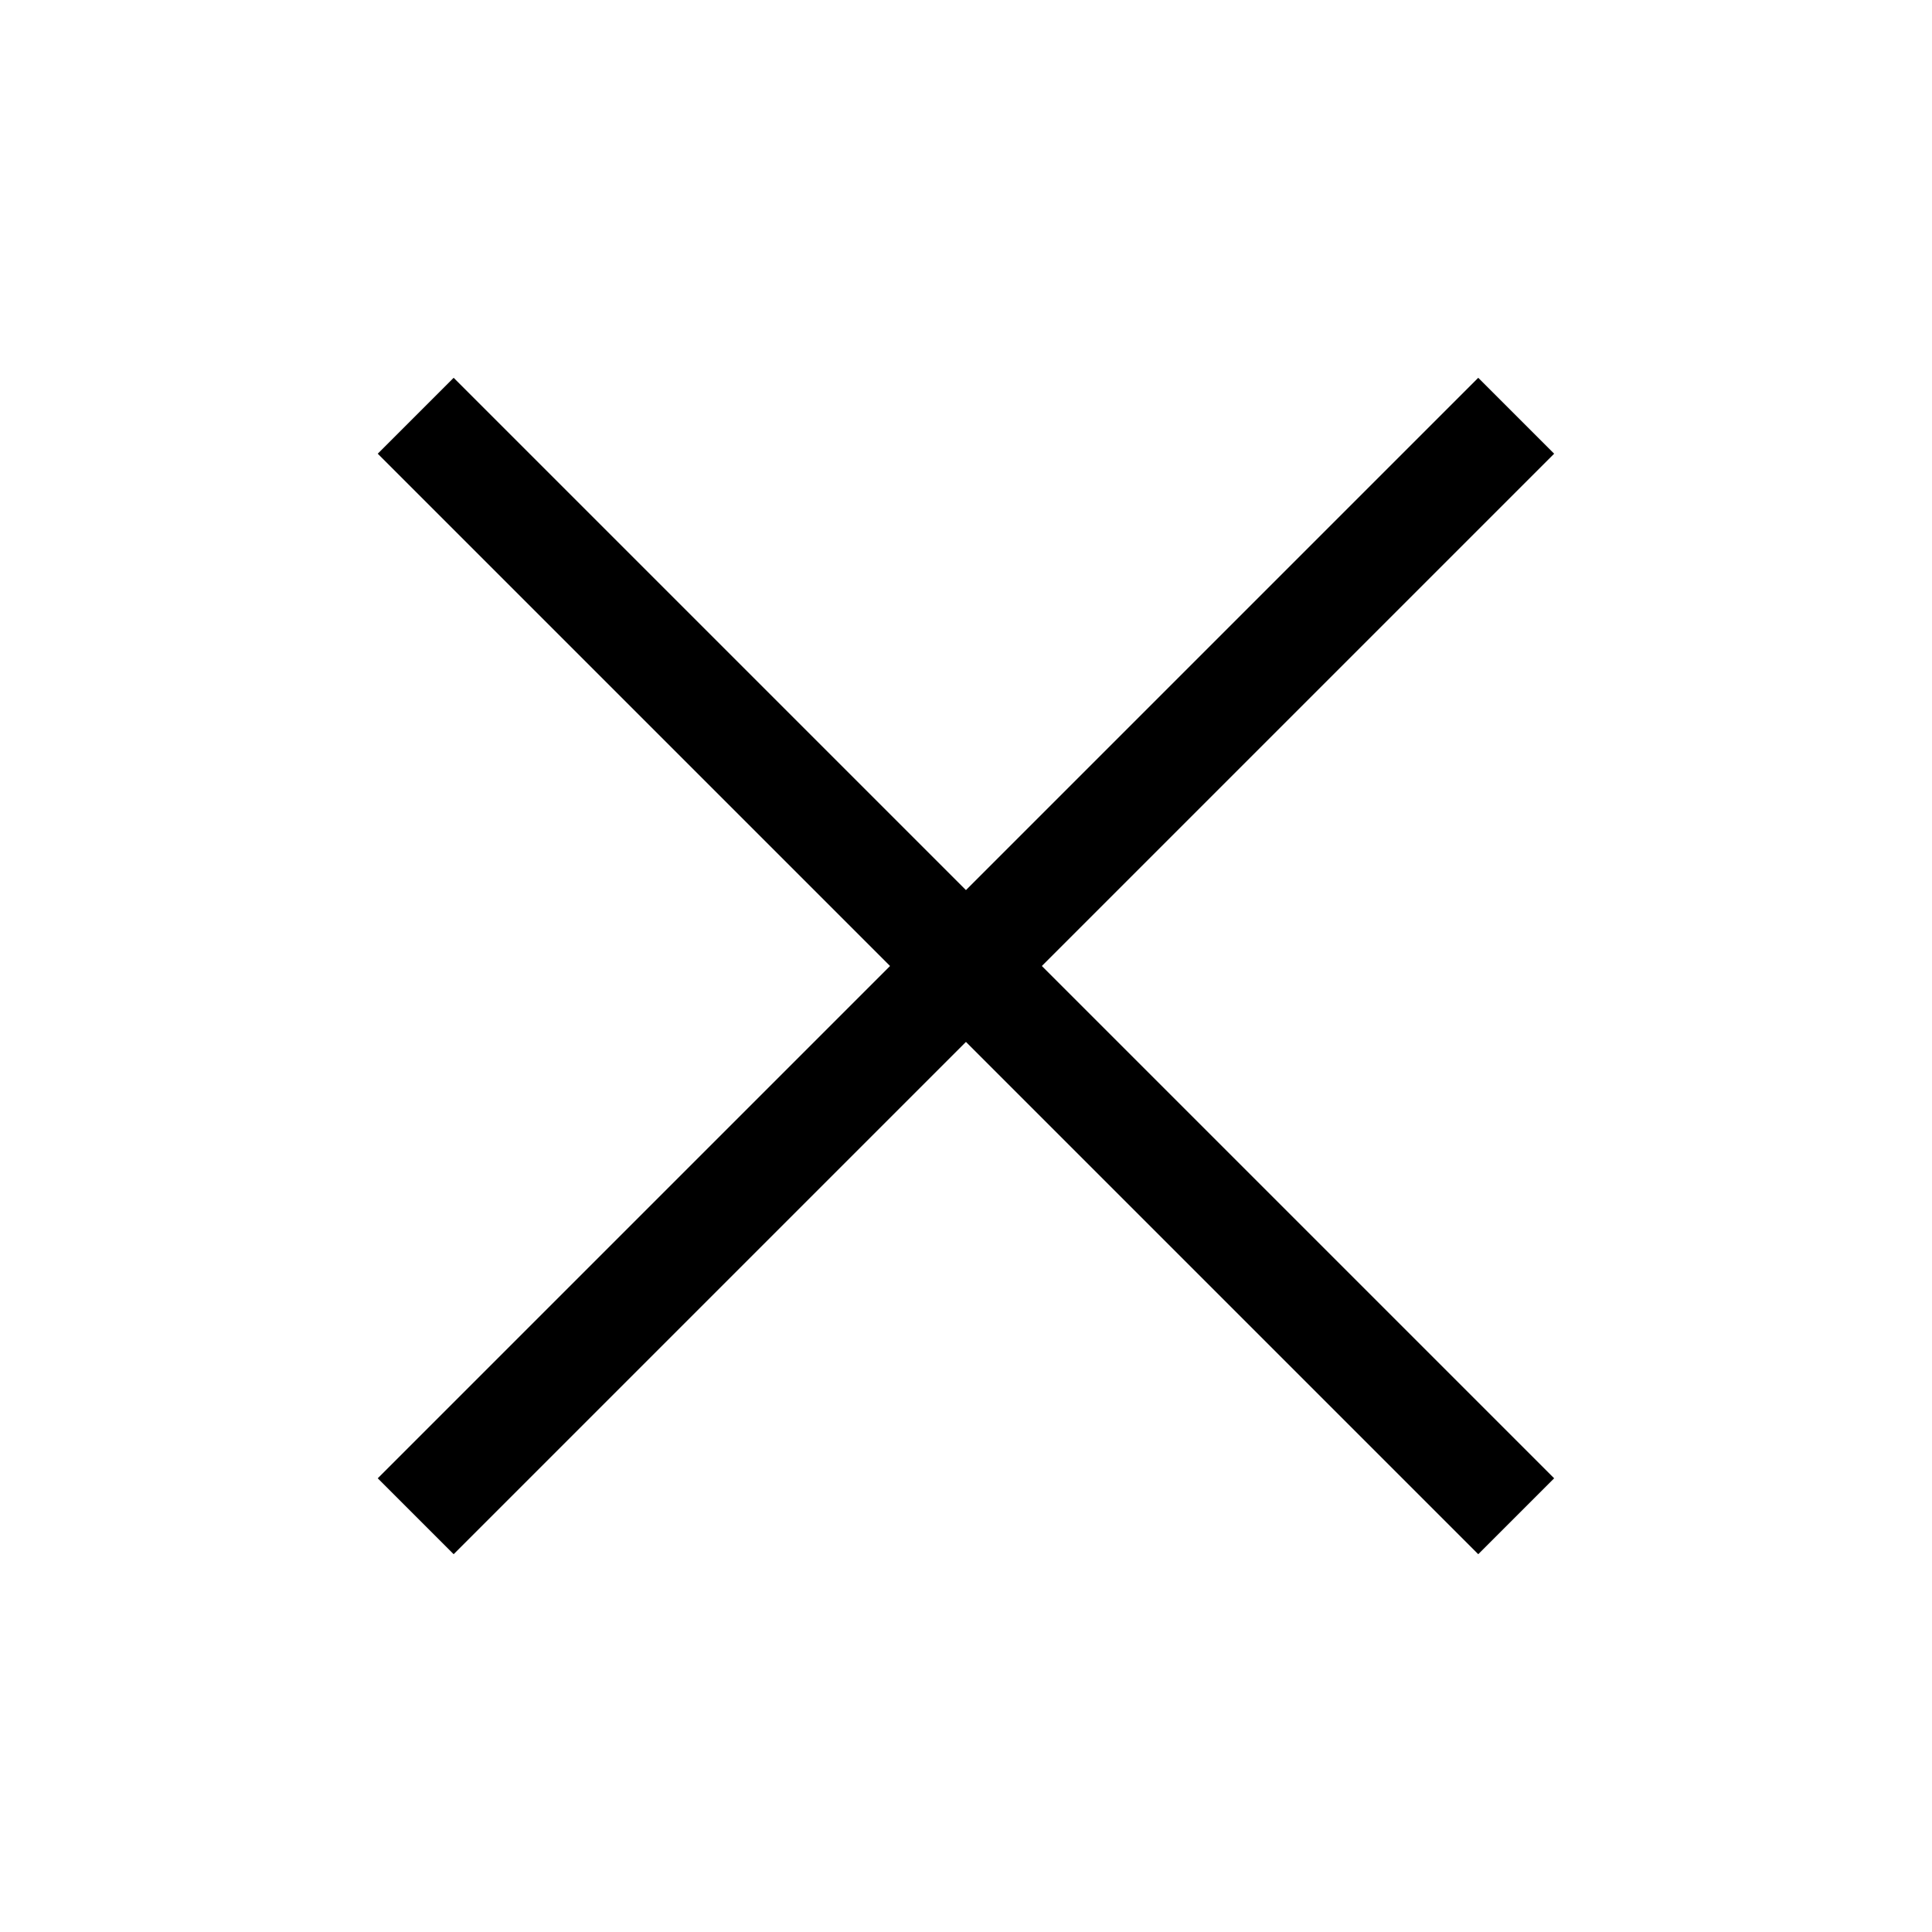
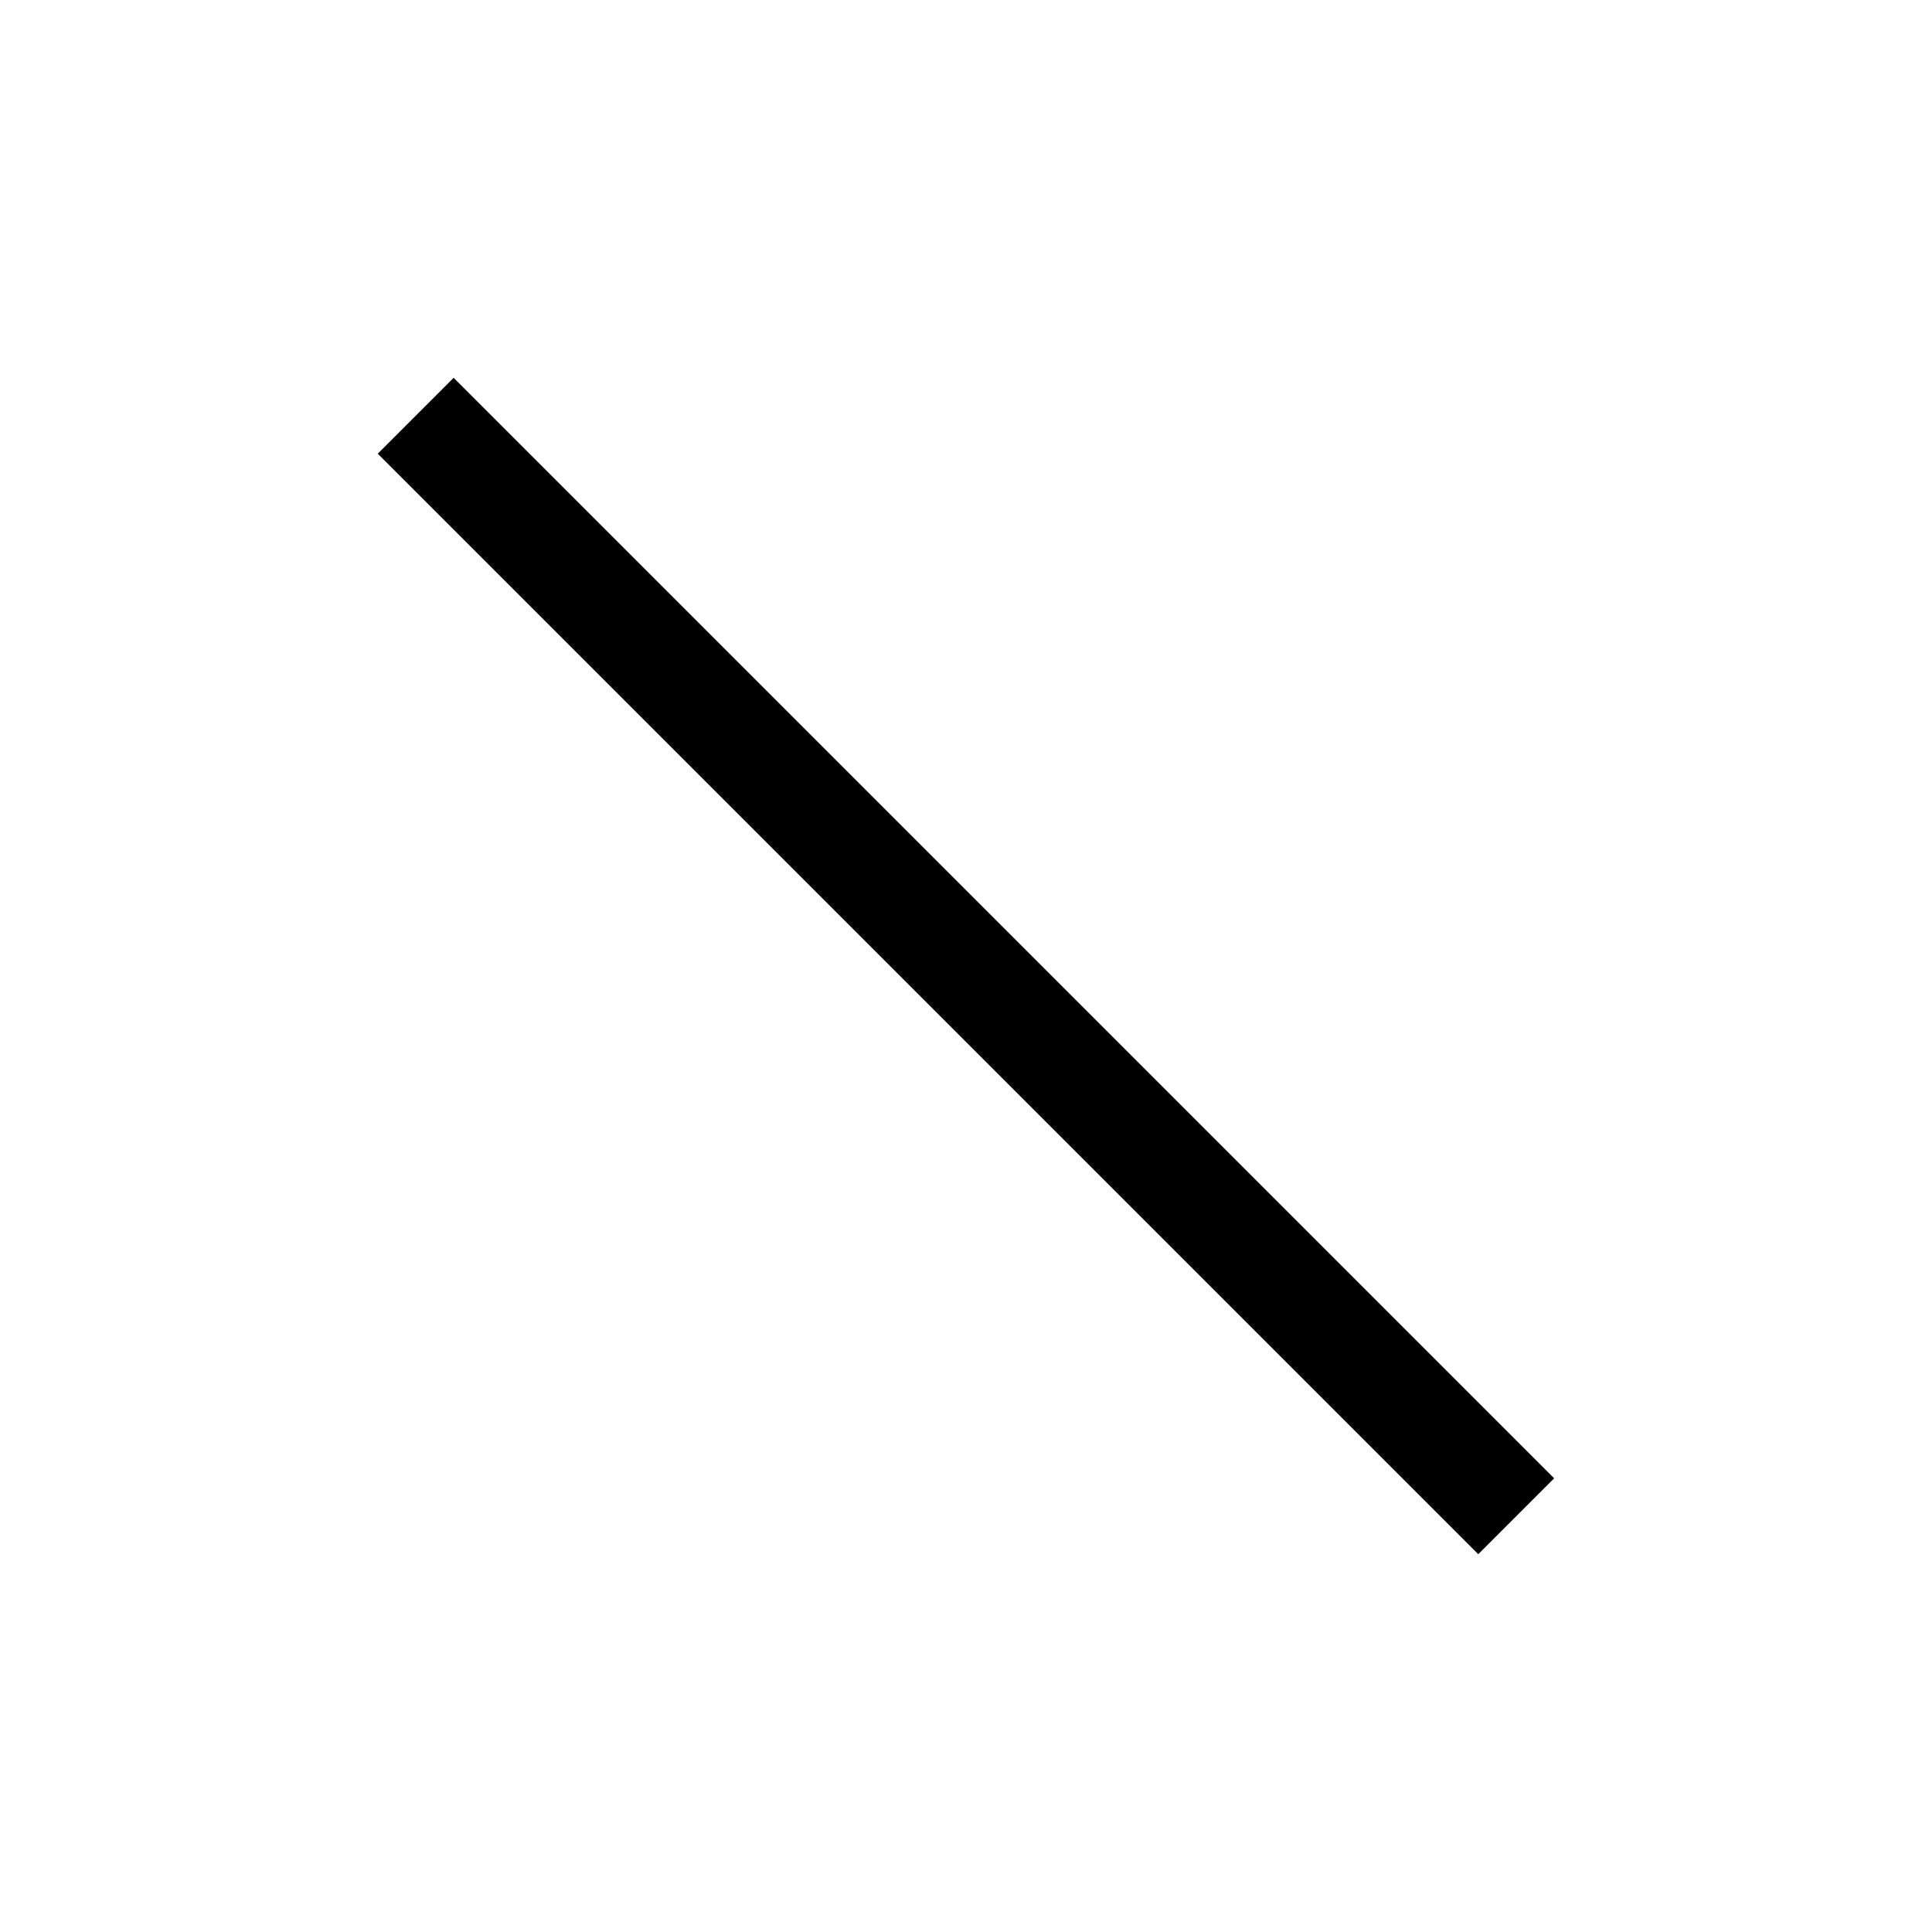
<svg xmlns="http://www.w3.org/2000/svg" width="36" height="36" viewBox="0 0 36 36" fill="none">
  <path d="M8.453 8.454L27.545 27.546" stroke="black" stroke-width="2" stroke-linecap="square" />
-   <path d="M8.453 27.546L27.545 8.454" stroke="black" stroke-width="2" stroke-linecap="square" />
</svg>